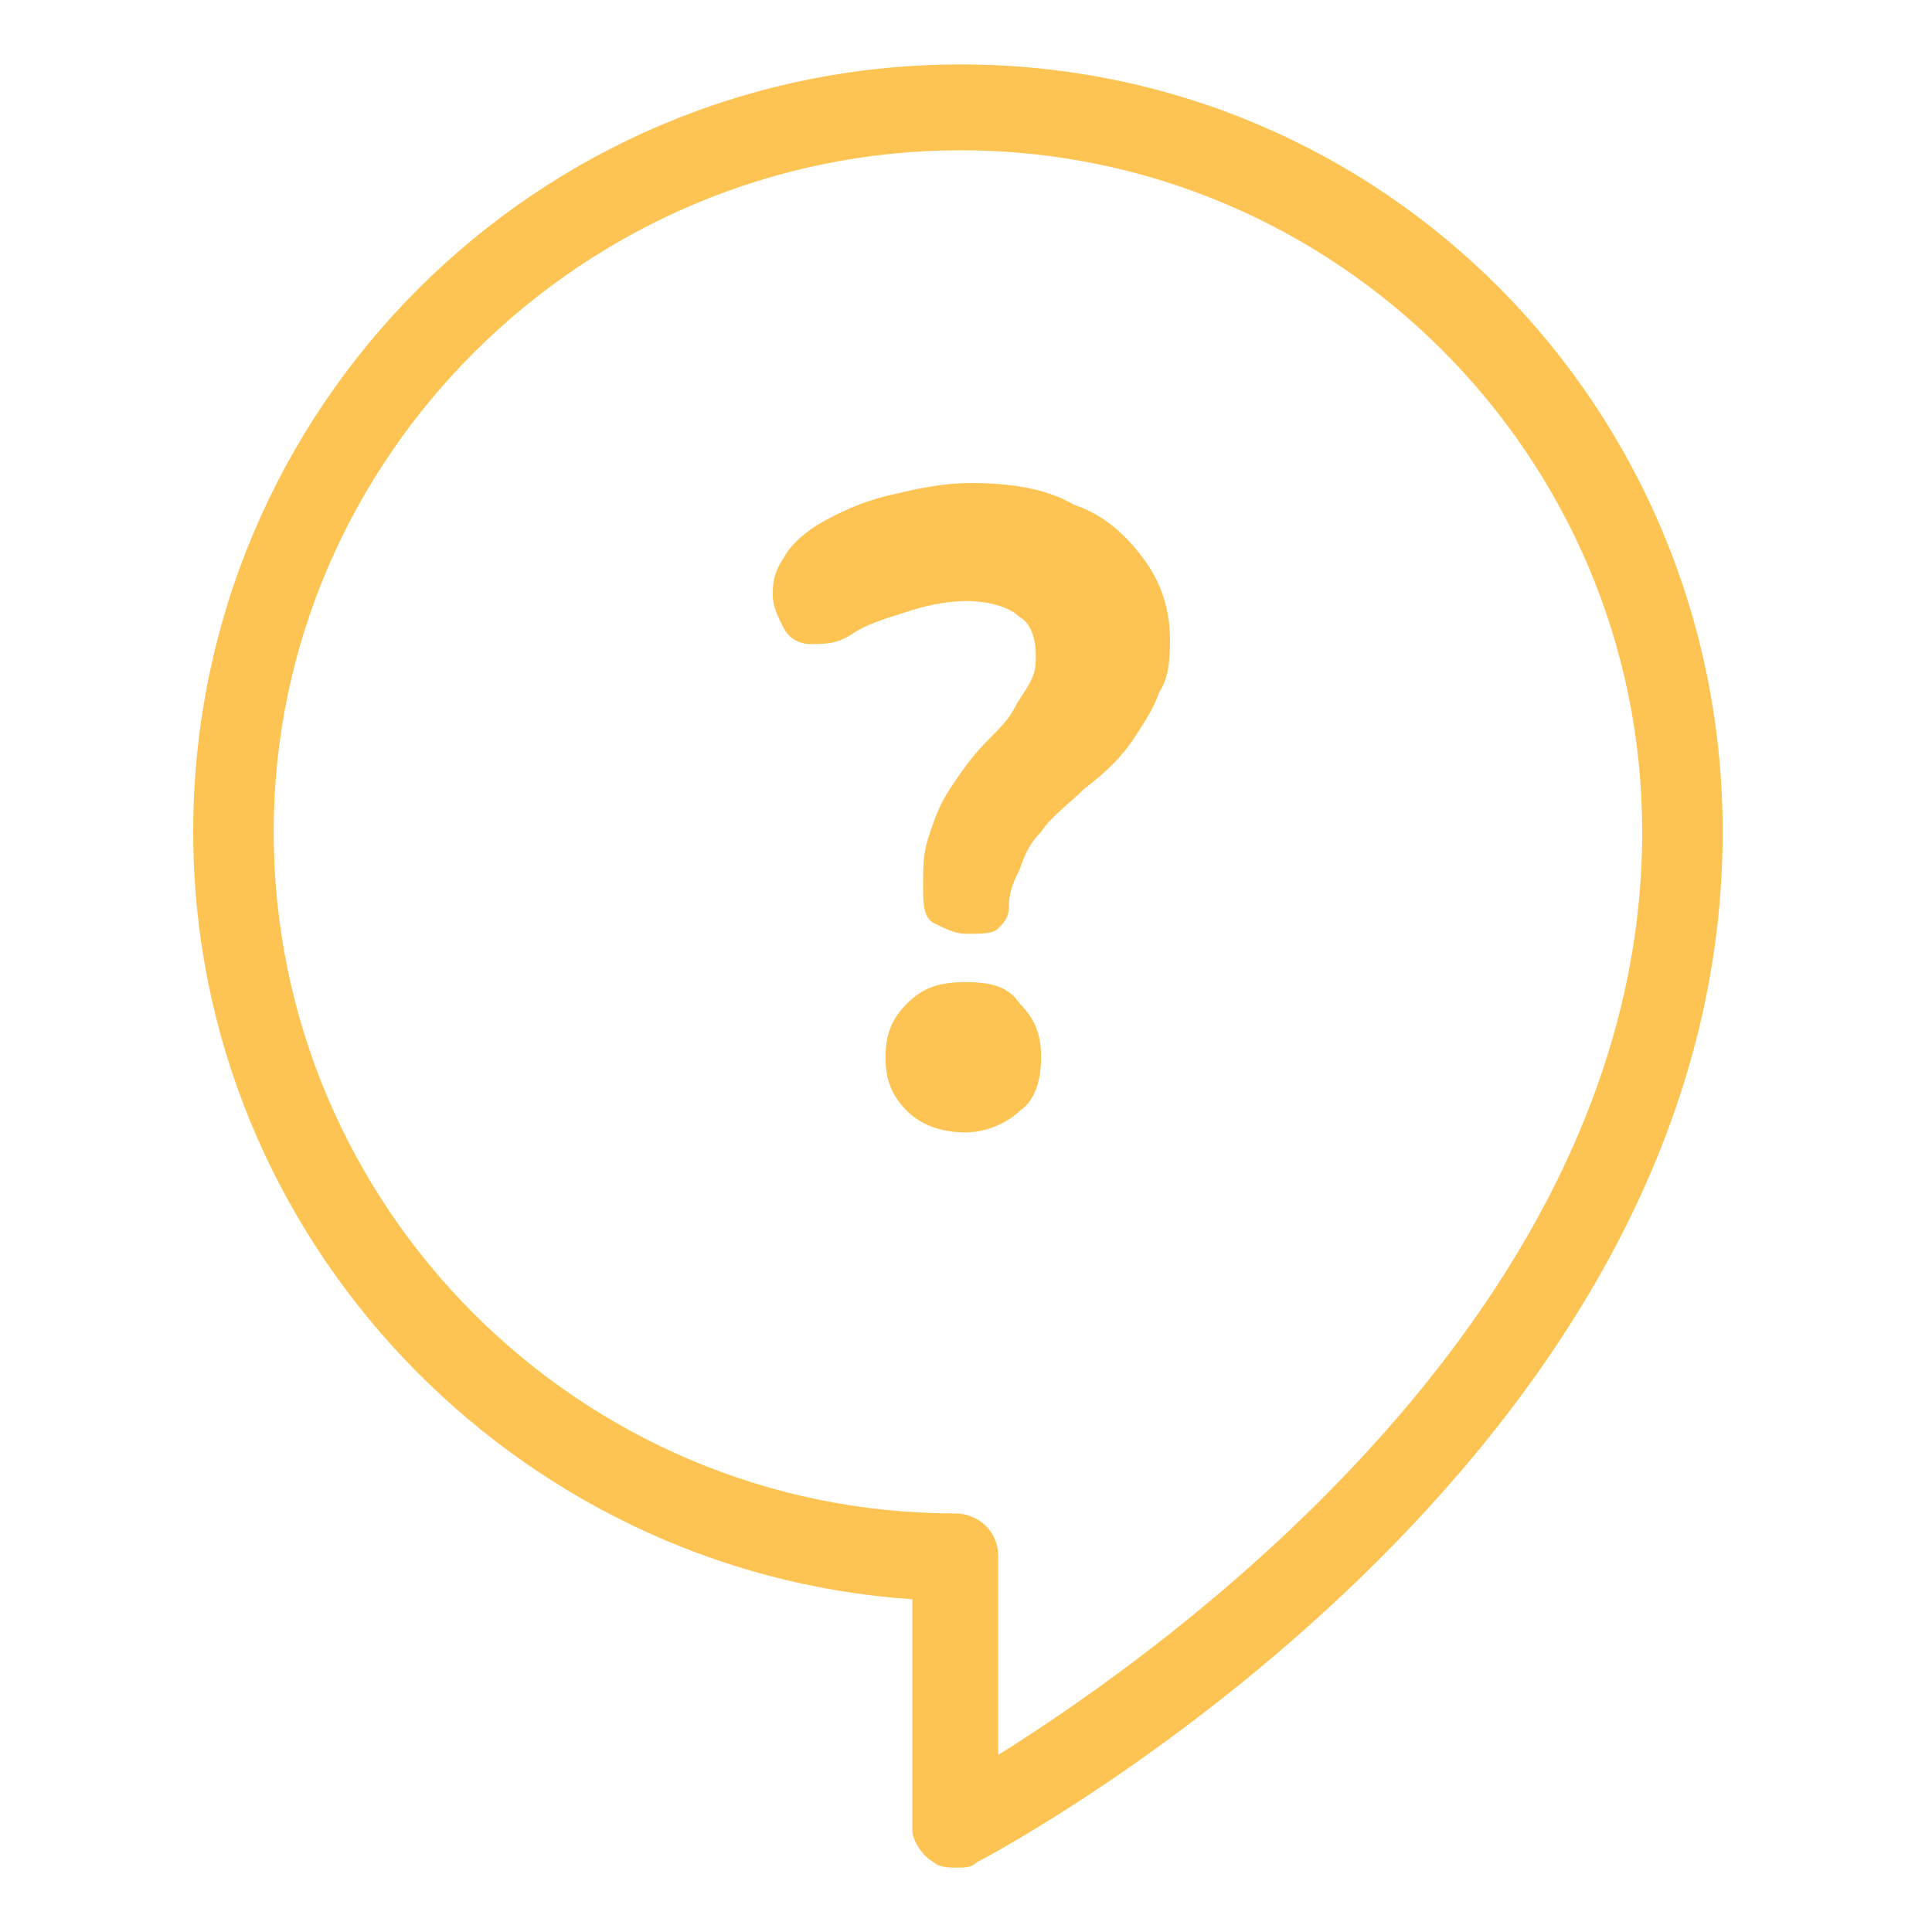
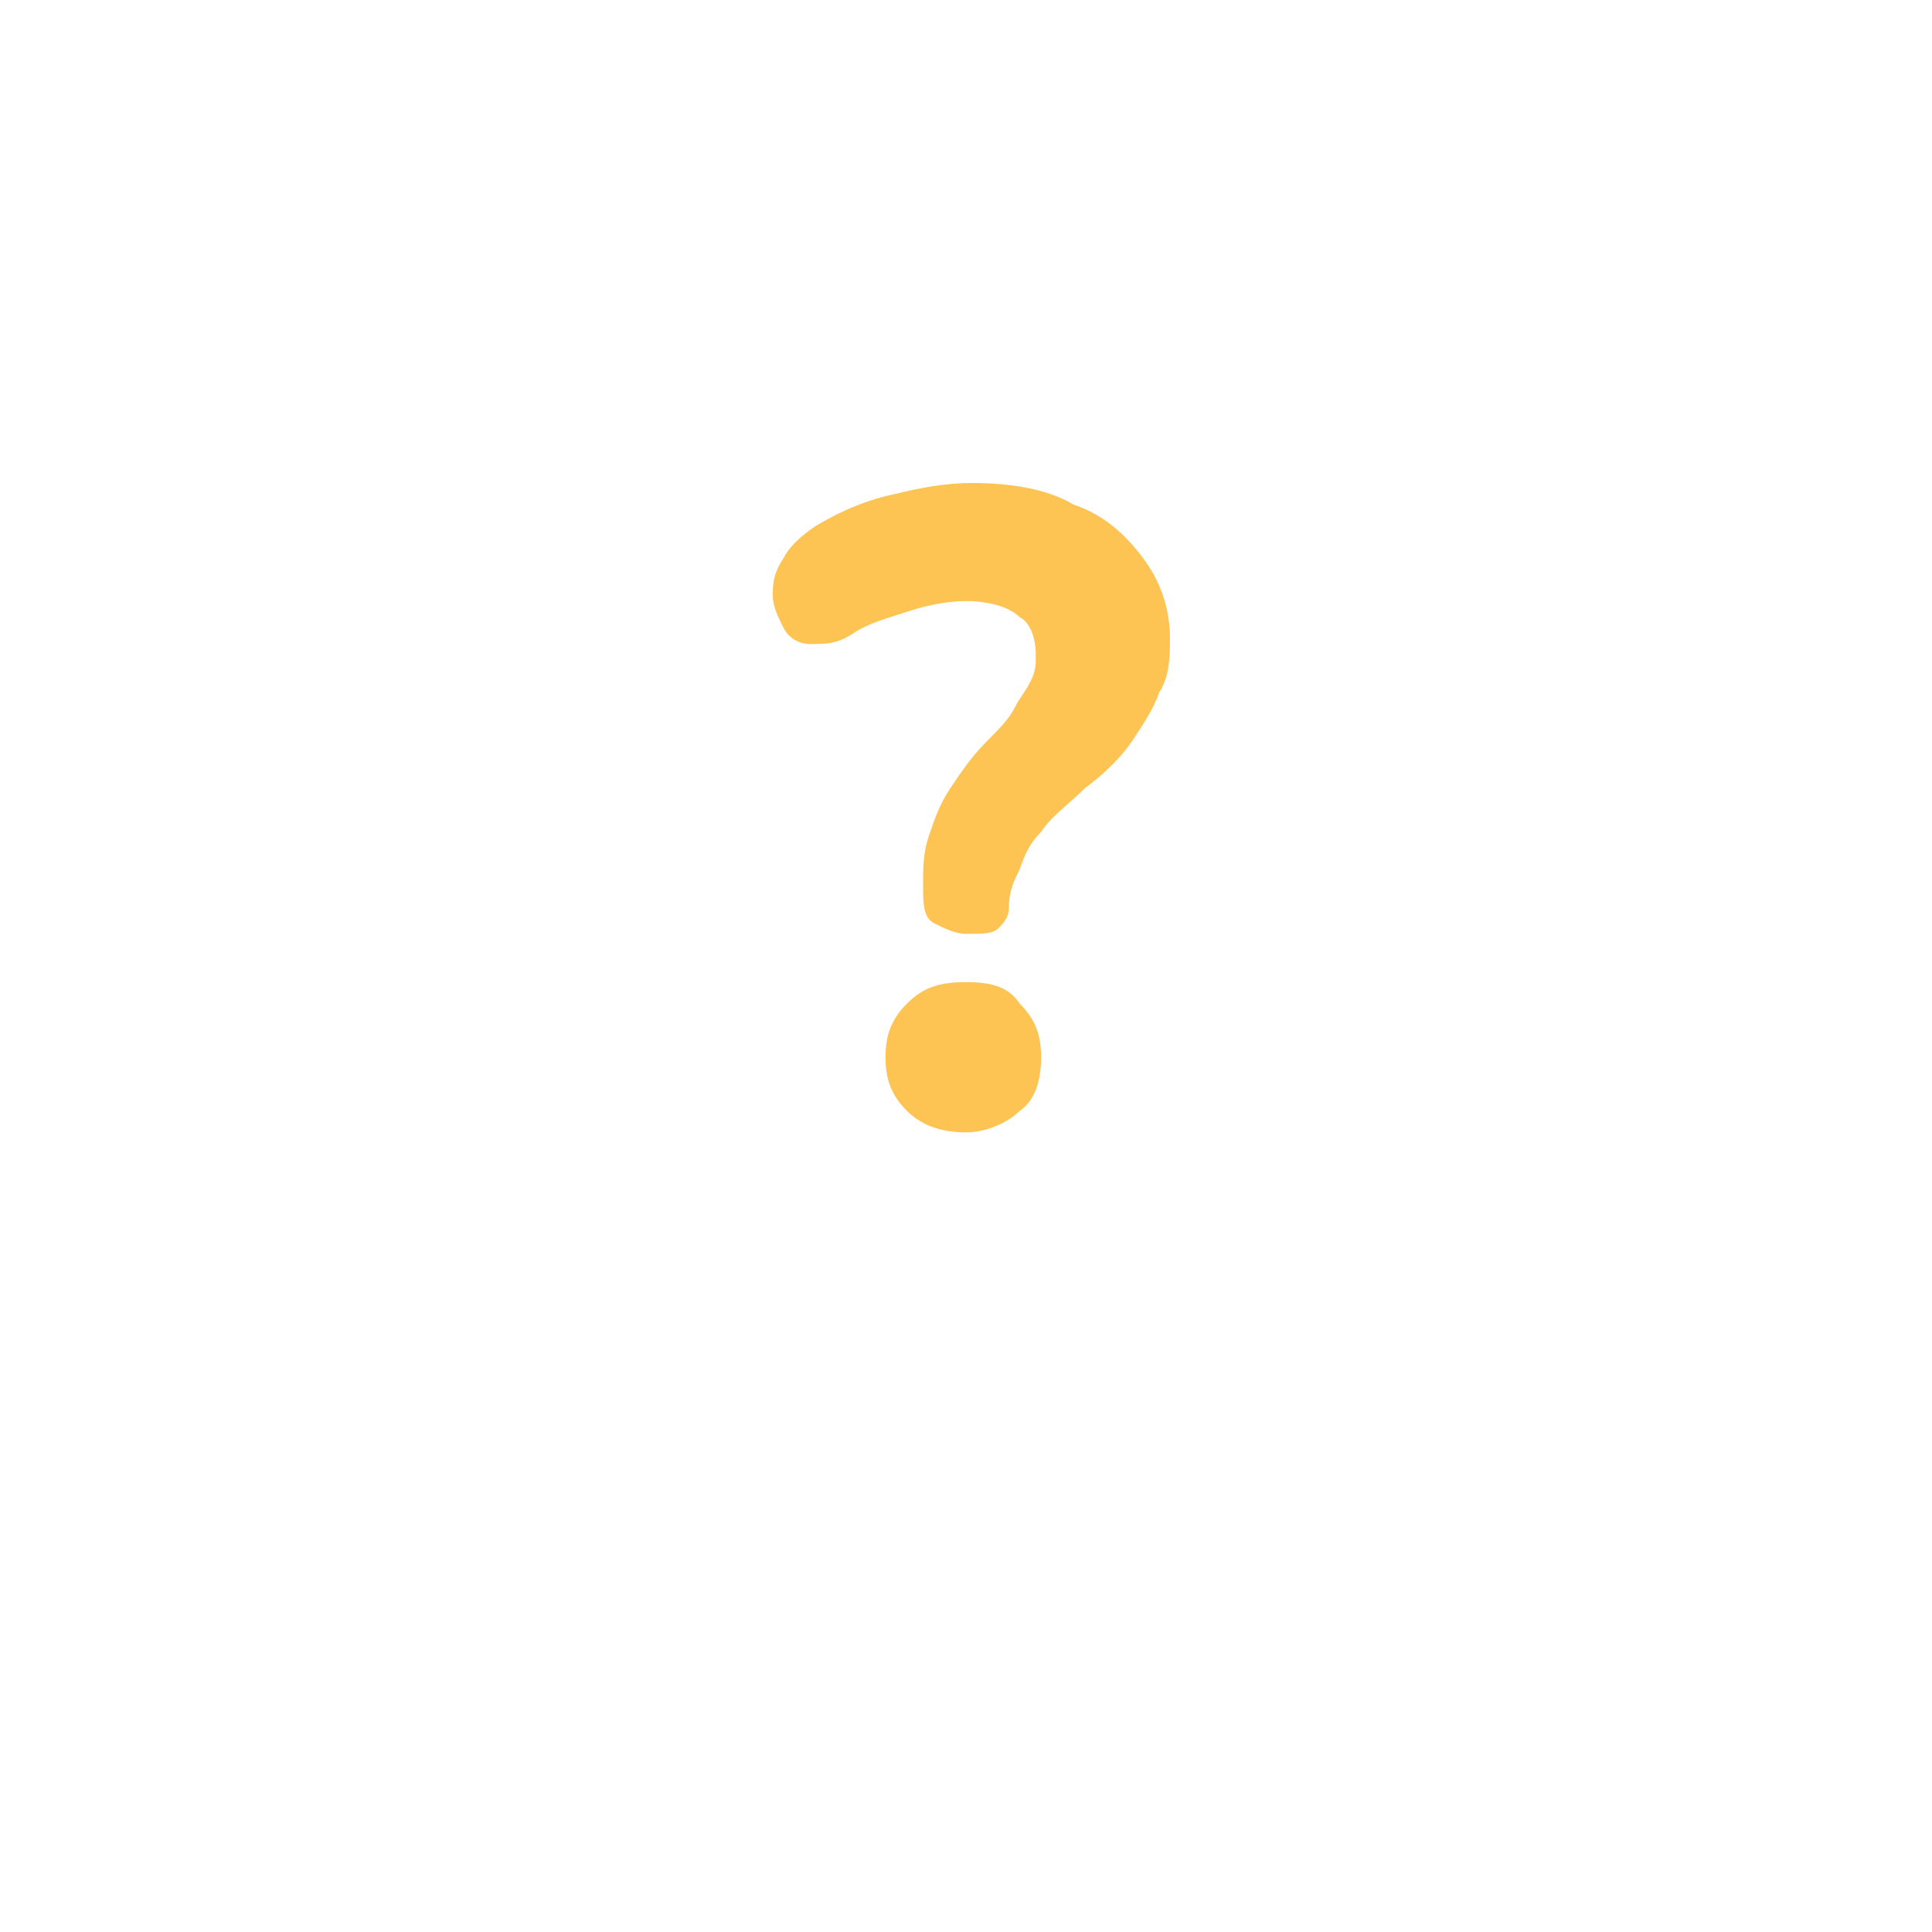
<svg xmlns="http://www.w3.org/2000/svg" width="32" height="32" viewBox="0 0 32 32" fill="none">
-   <path d="M28.533 13.778C28.533 24.178 16.711 30.578 16.178 30.845C16.089 30.934 16 30.934 15.822 30.934C15.733 30.934 15.556 30.934 15.467 30.845C15.289 30.756 15.111 30.489 15.111 30.311V26.489C8.533 26.045 3.2 20.534 3.2 13.778C3.2 6.756 8.889 1.067 15.911 1.067C22.933 1.067 28.533 6.756 28.533 13.778ZM27.2 13.778C27.2 7.556 22.133 2.489 15.911 2.489C9.689 2.489 4.533 7.556 4.533 13.778C4.533 20 9.6 25.067 15.822 25.067C16.178 25.067 16.533 25.334 16.533 25.778V29.067C19.378 27.289 27.2 21.689 27.2 13.778Z" fill="#FDC453" />
  <path d="M16 15.467C15.822 15.467 15.645 15.378 15.467 15.289C15.289 15.2 15.289 14.933 15.289 14.667C15.289 14.4 15.289 14.133 15.378 13.867C15.467 13.6 15.556 13.333 15.733 13.067C15.911 12.8 16.089 12.533 16.356 12.267C16.533 12.089 16.711 11.911 16.8 11.733C16.889 11.556 16.978 11.467 17.067 11.289C17.156 11.111 17.156 11.022 17.156 10.844C17.156 10.578 17.067 10.311 16.889 10.222C16.711 10.044 16.356 9.956 16 9.956C15.645 9.956 15.289 10.044 15.022 10.133C14.756 10.222 14.4 10.311 14.133 10.489C13.867 10.667 13.689 10.667 13.422 10.667C13.245 10.667 13.067 10.578 12.978 10.4C12.889 10.222 12.8 10.044 12.8 9.867C12.8 9.689 12.8 9.511 12.978 9.244C13.067 9.067 13.245 8.889 13.511 8.711C13.956 8.444 14.4 8.267 14.845 8.178C15.2 8.089 15.645 8 16.089 8C16.711 8 17.333 8.089 17.778 8.356C18.311 8.533 18.667 8.889 18.933 9.244C19.2 9.6 19.378 10.044 19.378 10.578C19.378 10.844 19.378 11.2 19.2 11.467C19.111 11.733 18.933 12 18.756 12.267C18.578 12.533 18.311 12.8 17.956 13.067C17.689 13.333 17.422 13.511 17.244 13.778C17.067 13.956 16.978 14.133 16.889 14.4C16.8 14.578 16.711 14.756 16.711 15.022C16.711 15.2 16.622 15.289 16.533 15.378C16.445 15.467 16.267 15.467 16 15.467ZM16 18.756C15.645 18.756 15.289 18.667 15.022 18.4C14.756 18.133 14.667 17.867 14.667 17.511C14.667 17.156 14.756 16.889 15.022 16.622C15.289 16.356 15.556 16.267 16 16.267C16.445 16.267 16.711 16.356 16.889 16.622C17.156 16.889 17.244 17.156 17.244 17.511C17.244 17.867 17.156 18.222 16.889 18.4C16.711 18.578 16.356 18.756 16 18.756Z" fill="#FDC453" />
</svg>